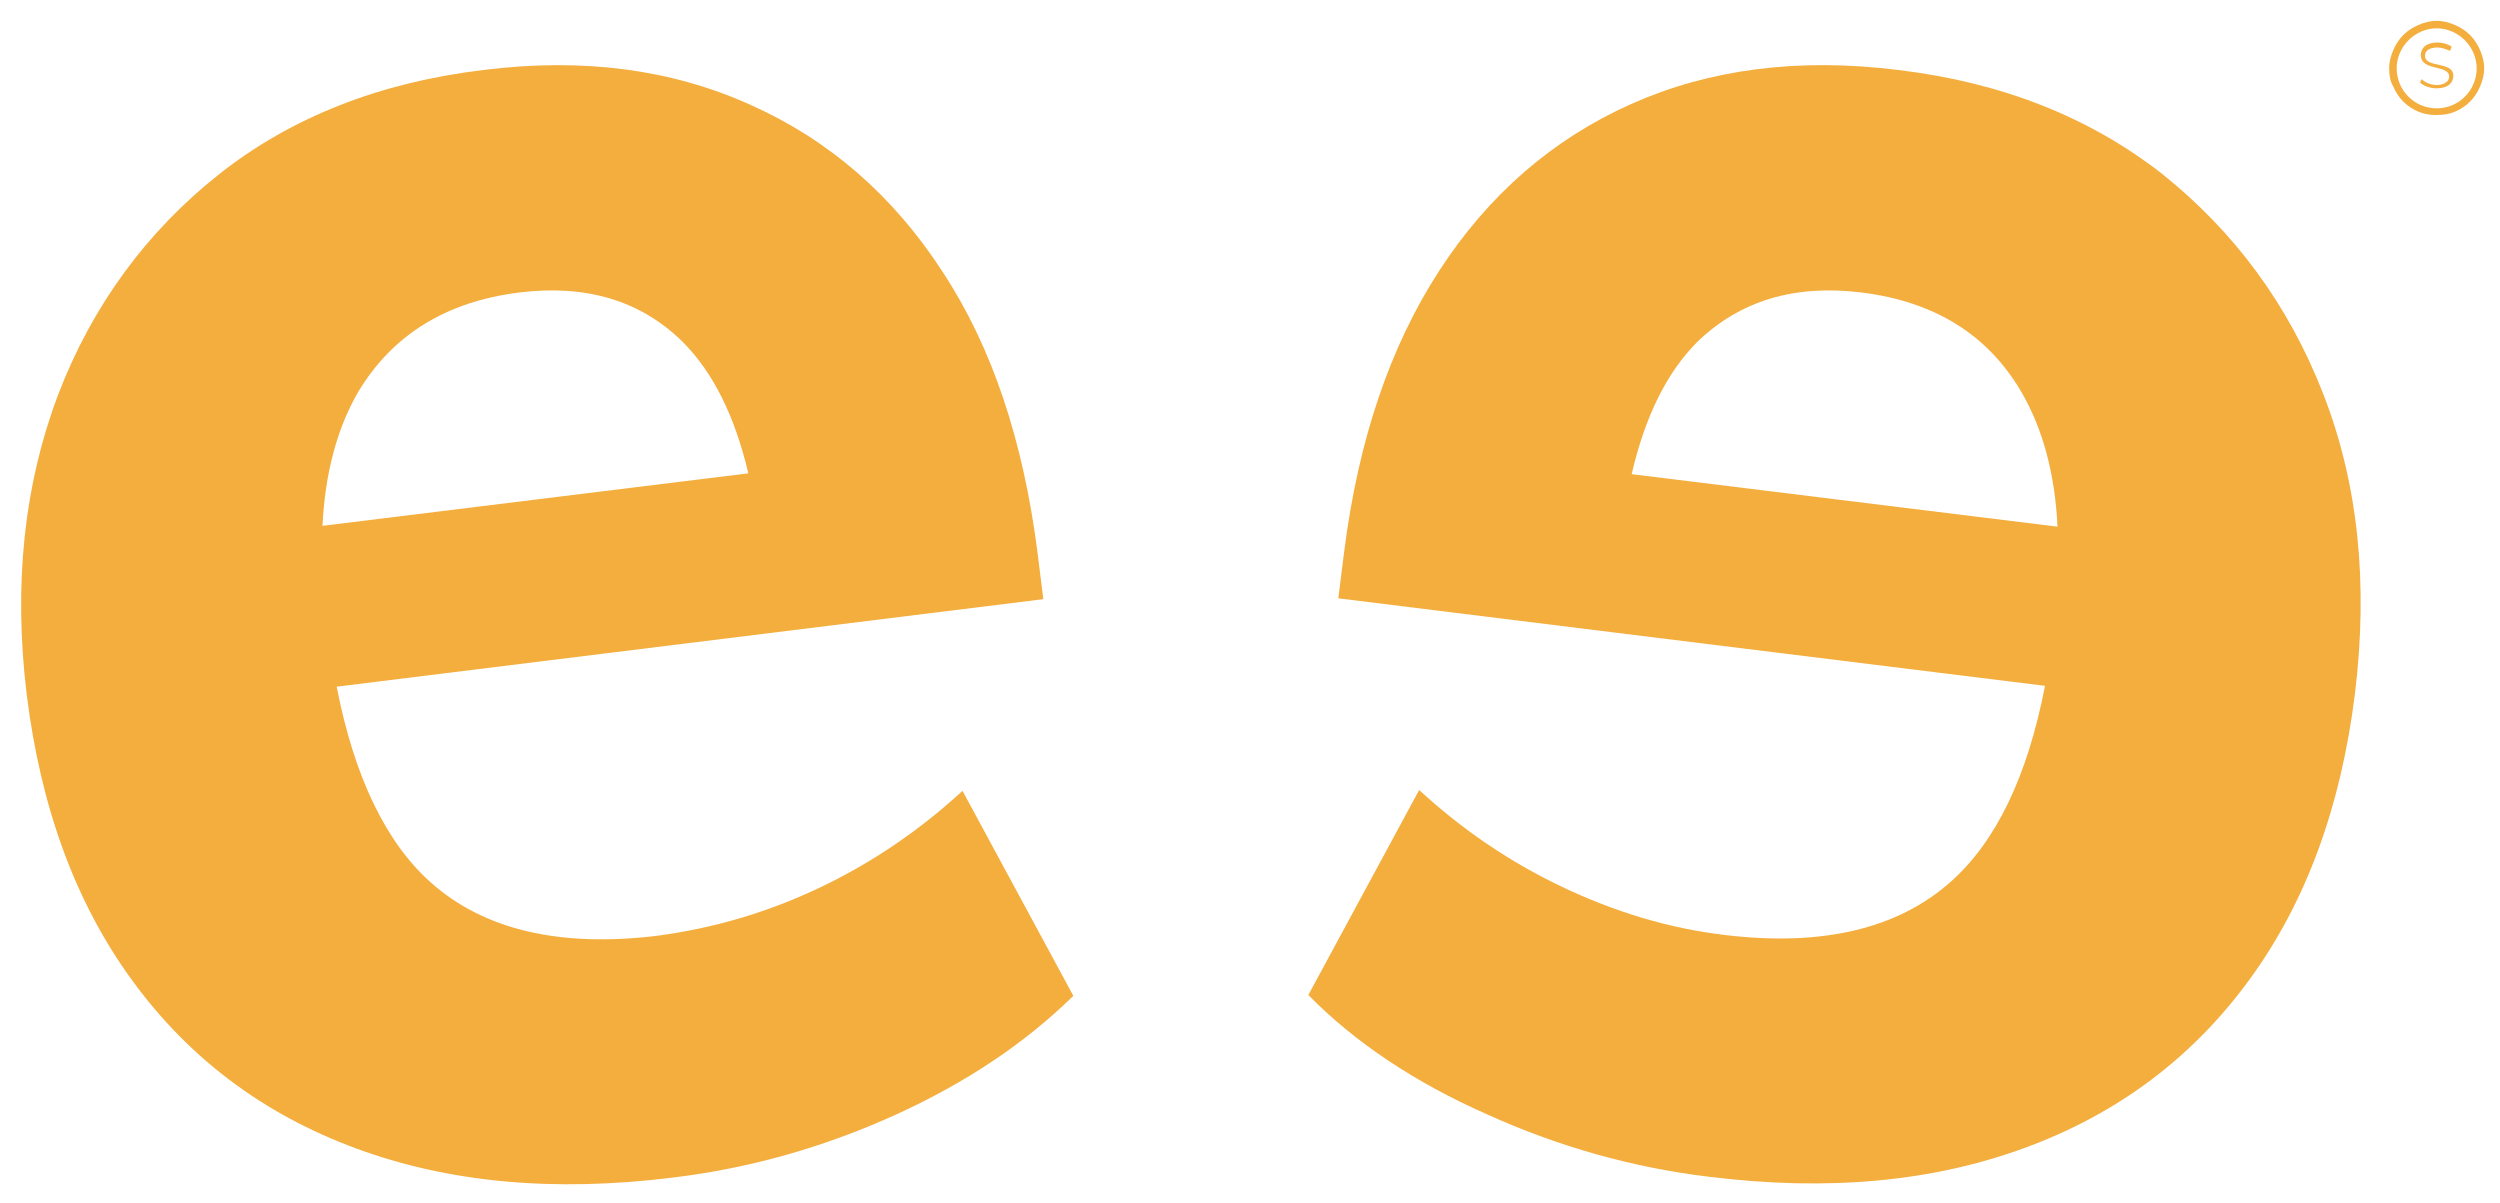
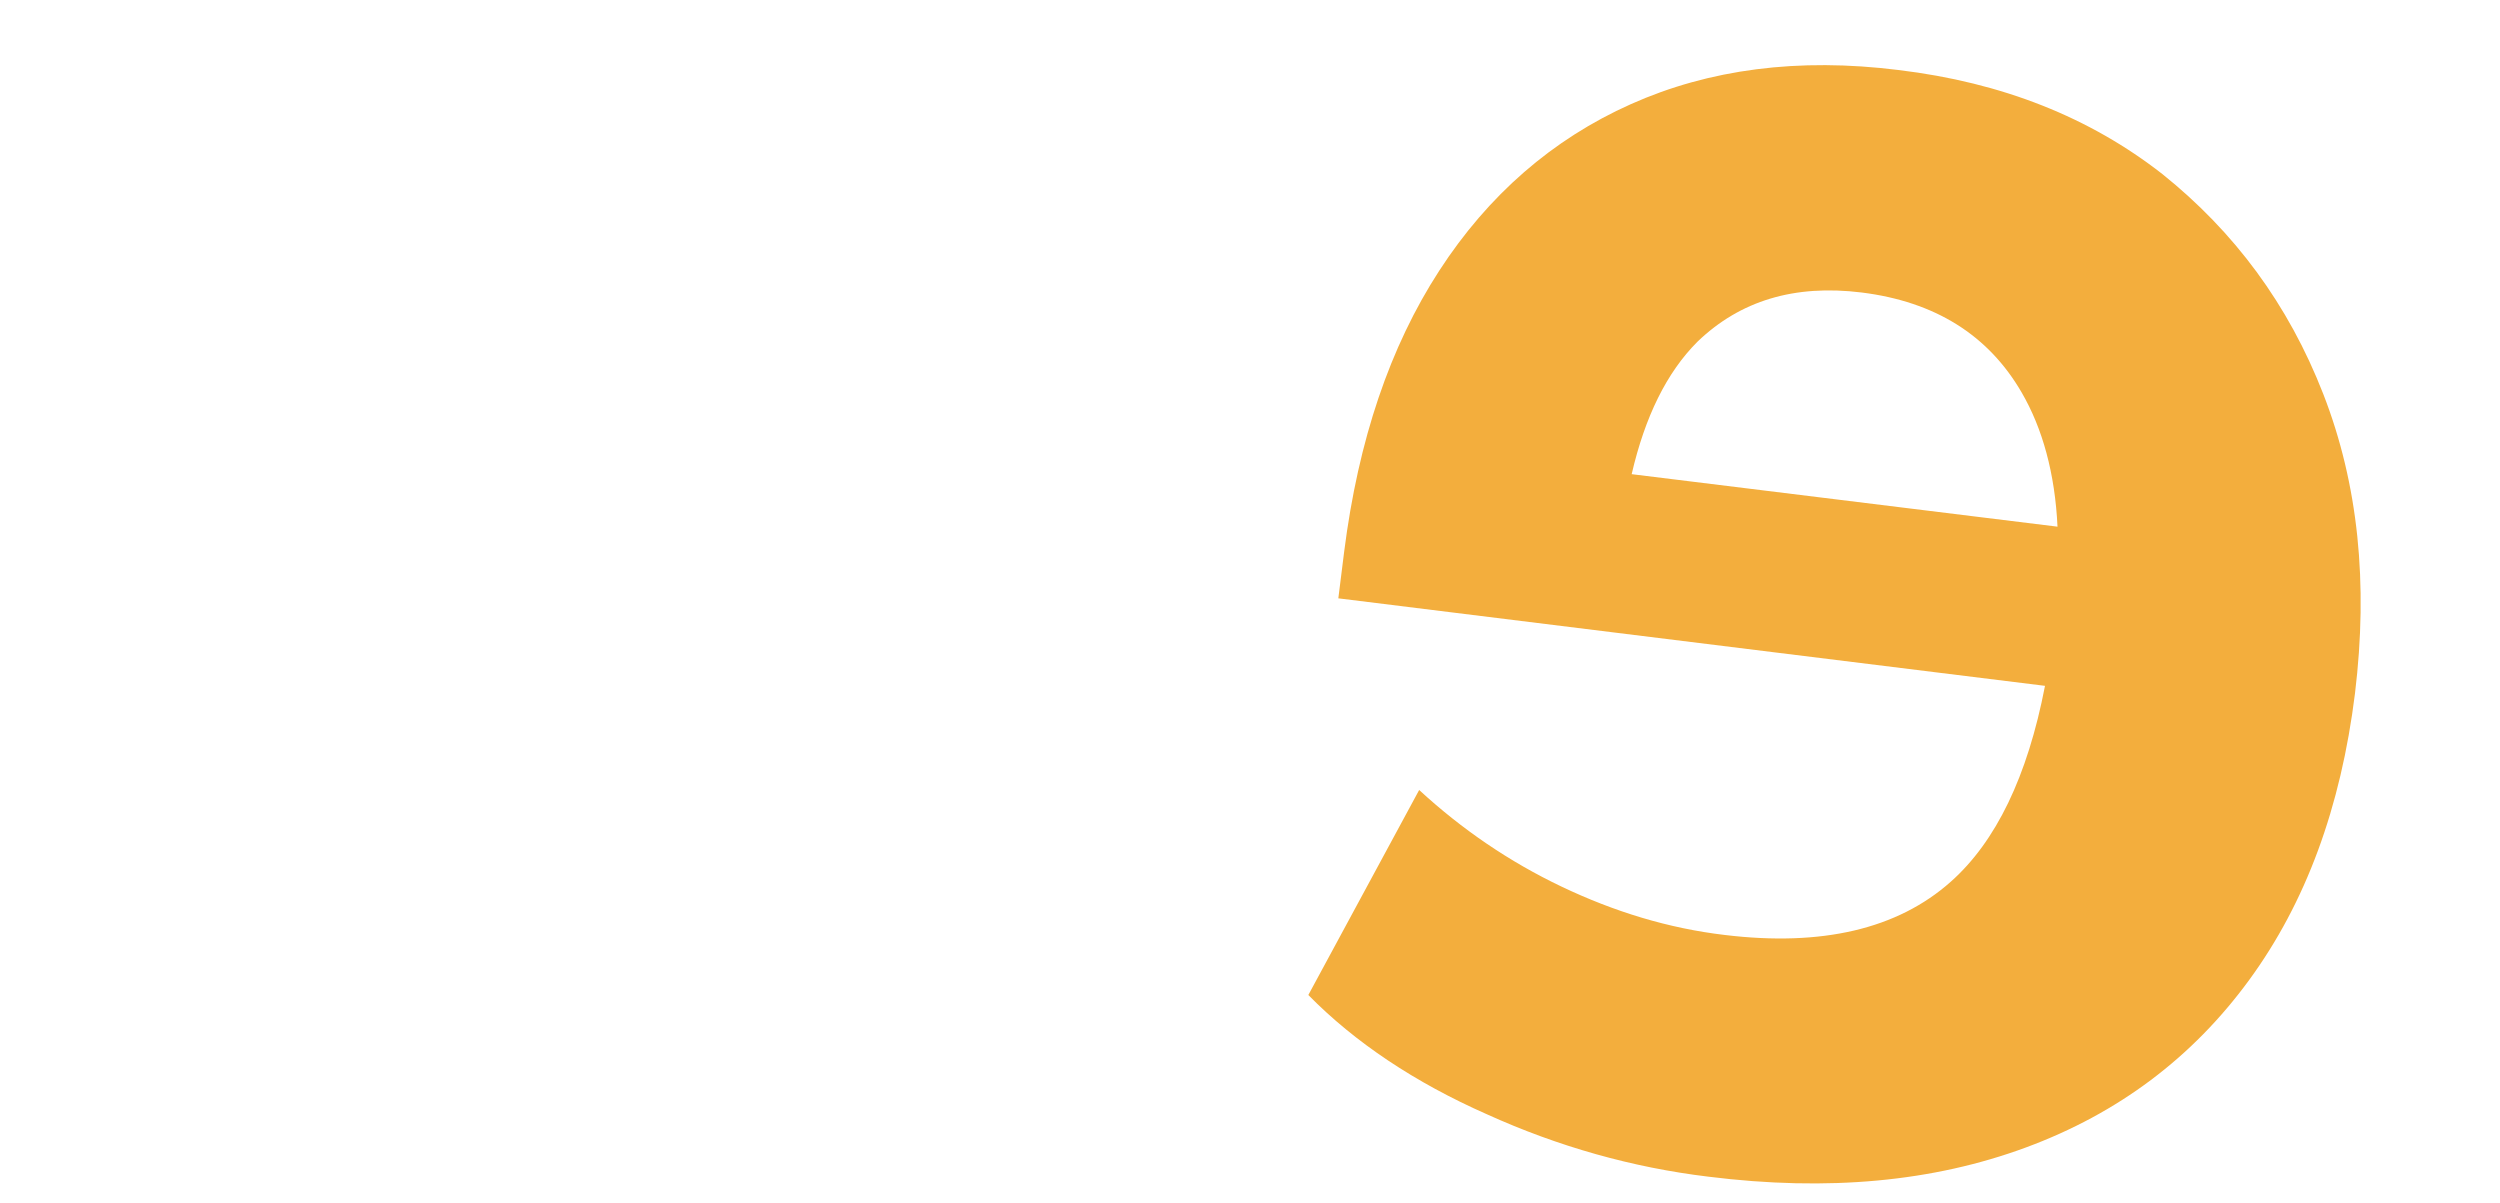
<svg xmlns="http://www.w3.org/2000/svg" id="Laag_1" x="0px" y="0px" viewBox="0 0 300 144.4" style="enable-background:new 0 0 300 144.4;" xml:space="preserve">
  <style type="text/css">	.st0{fill:#F3AE3D;}</style>
  <g>
-     <path class="st0" d="M98.4,106.5c-6.3,3-12.8,4.9-19.6,5.8c-11.6,1.4-20.7-0.7-27.1-6.4c-5.4-4.8-9.2-12.7-11.3-23.5l84.8-10.5  l-0.7-5.6c-1.7-13.3-5.4-24.6-11.4-33.7c-5.9-9.1-13.6-15.8-23-20C80.6,8.3,69.9,6.9,58,8.4c-12.5,1.5-23.1,5.7-31.7,12.5  S11.1,36.6,7,47.3c-4.1,10.8-5.4,22.8-3.8,36c1.7,13.7,5.9,25.1,12.7,34.4s15.7,16,26.8,20.1s23.7,5.3,38.1,3.5  c9.1-1.1,18-3.6,26.6-7.5s15.7-8.7,21.4-14.3l-13.3-24.6C110.4,99.6,104.7,103.5,98.4,106.5z M62.3,35.1c8.1-1,14.6,1,19.6,5.9  c3.7,3.7,6.3,9,7.9,15.8l-51.1,6.3C39,56.7,40.5,51.3,43,47C47.1,40.2,53.5,36.2,62.3,35.1z" />
    <path class="st0" d="M259.5,20.9c-8.7-6.8-19.2-11-31.7-12.5c-12-1.5-22.7-0.1-32.1,4.1s-17.1,10.9-23,20s-9.7,20.3-11.4,33.7  l-0.7,5.6l84.8,10.5c-2.1,10.9-5.9,18.7-11.3,23.5c-6.4,5.7-15.5,7.8-27.1,6.4c-6.8-0.8-13.3-2.8-19.6-5.8s-12-6.9-17.1-11.6  L157,119.4c5.6,5.7,12.8,10.5,21.4,14.3c8.6,3.9,17.5,6.4,26.6,7.5c14.4,1.8,27,0.6,38.1-3.5s20-10.8,26.8-20.1s11-20.7,12.7-34.4  c1.6-13.2,0.4-25.1-3.8-35.9C274.6,36.5,268.1,27.8,259.5,20.9z M223.4,35.1c8.8,1.1,15.2,5.1,19.2,12c2.5,4.3,4,9.7,4.3,16.1  l-51.1-6.3c1.6-6.9,4.2-12.2,7.9-15.9C208.8,36.1,215.3,34.1,223.4,35.1z" />
-     <path class="st0" d="M297.6,6c-0.3-0.7-0.7-1.3-1.2-1.8s-1.1-0.9-1.8-1.2c-0.7-0.3-1.4-0.5-2.2-0.5s-1.5,0.2-2.2,0.5  s-1.3,0.7-1.8,1.2s-0.9,1.1-1.2,1.8c-0.3,0.7-0.5,1.4-0.5,2.2s0.1,1.5,0.5,2.2c0.3,0.7,0.7,1.3,1.2,1.8s1.1,0.9,1.8,1.2  c0.7,0.3,1.4,0.4,2.2,0.4s1.5-0.1,2.2-0.4c0.7-0.3,1.3-0.7,1.8-1.2s0.9-1.1,1.2-1.8c0.3-0.7,0.5-1.4,0.5-2.2S297.9,6.7,297.6,6z   M292.4,13c-2.7,0-4.8-2.2-4.8-4.8s2.2-4.8,4.8-4.8s4.8,2.2,4.8,4.8S295.1,13,292.4,13z" />
-     <path class="st0" d="M291,6.7c0-0.6,0.5-1,1.5-1c0.5,0,1,0.2,1.5,0.4l0.2-0.5c-0.4-0.3-1.1-0.5-1.7-0.5c-1.4,0-2,0.7-2,1.5  c0,2,3.4,1.1,3.4,2.6c0,0.5-0.5,1-1.5,1c-0.7,0-1.4-0.3-1.8-0.7l-0.2,0.4c0.4,0.4,1.2,0.7,2,0.7c1.4,0,2-0.7,2-1.5  C294.4,7.3,291,8.2,291,6.7z" />
  </g>
</svg>